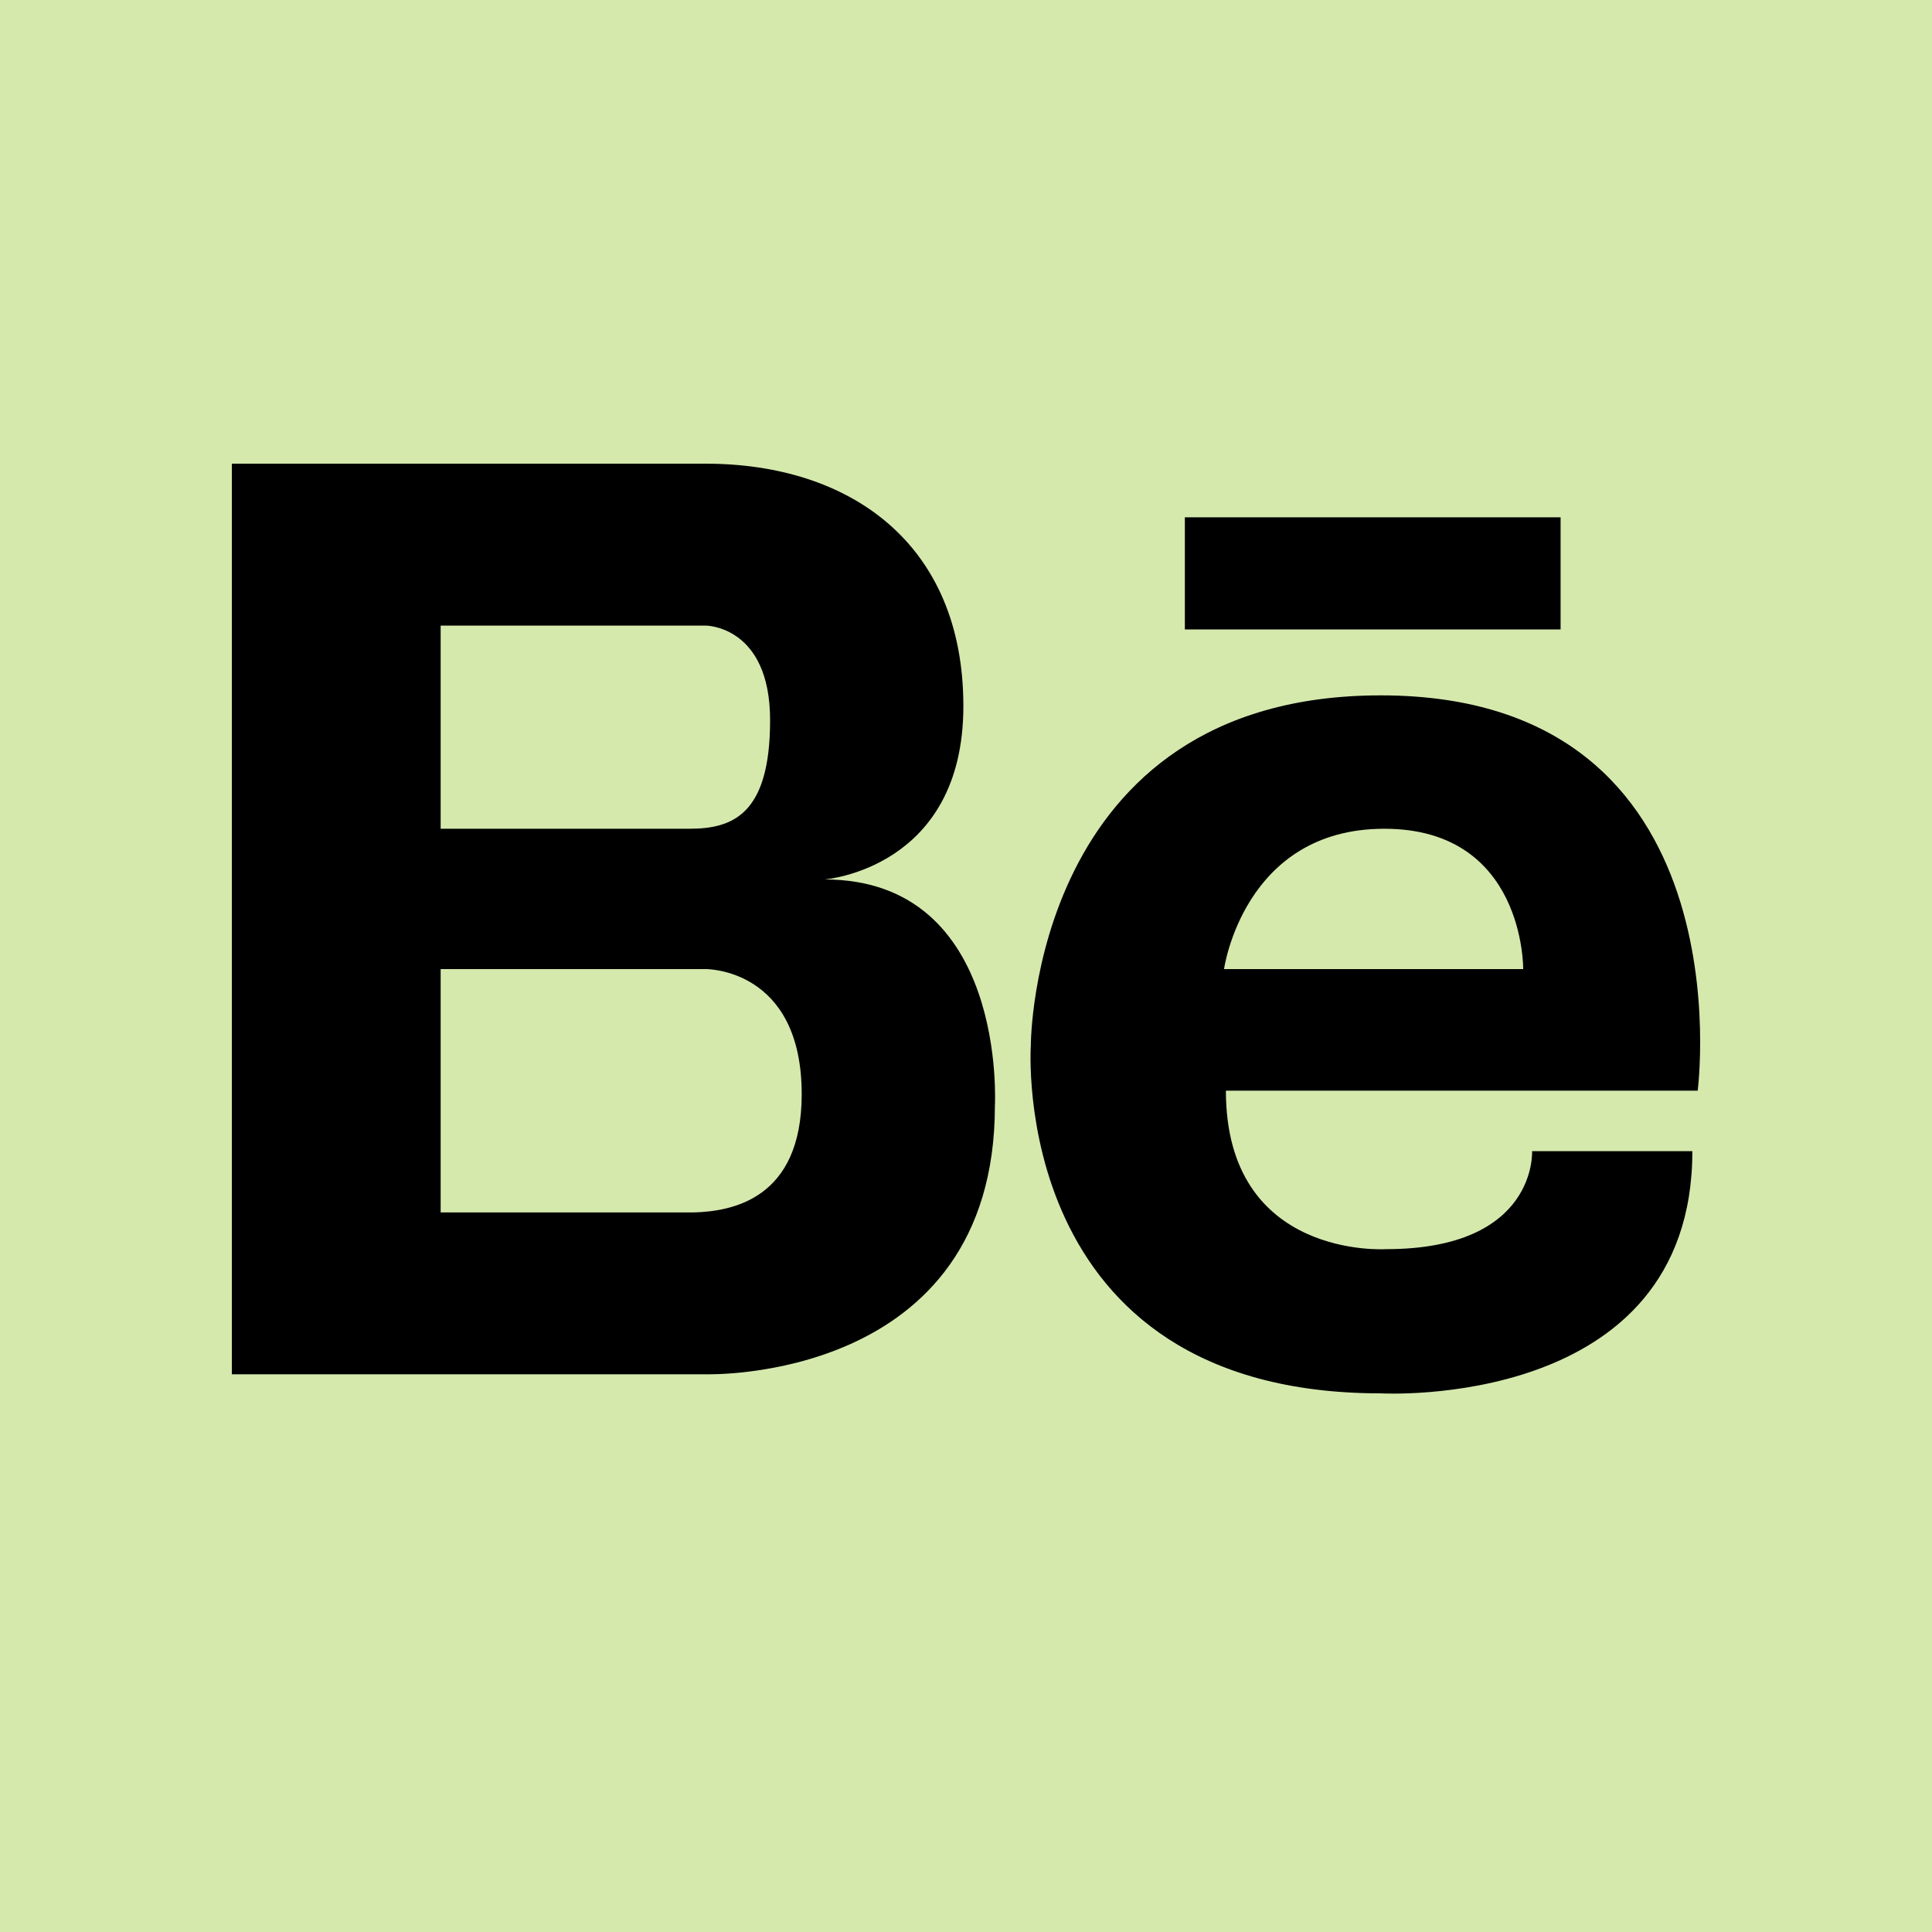
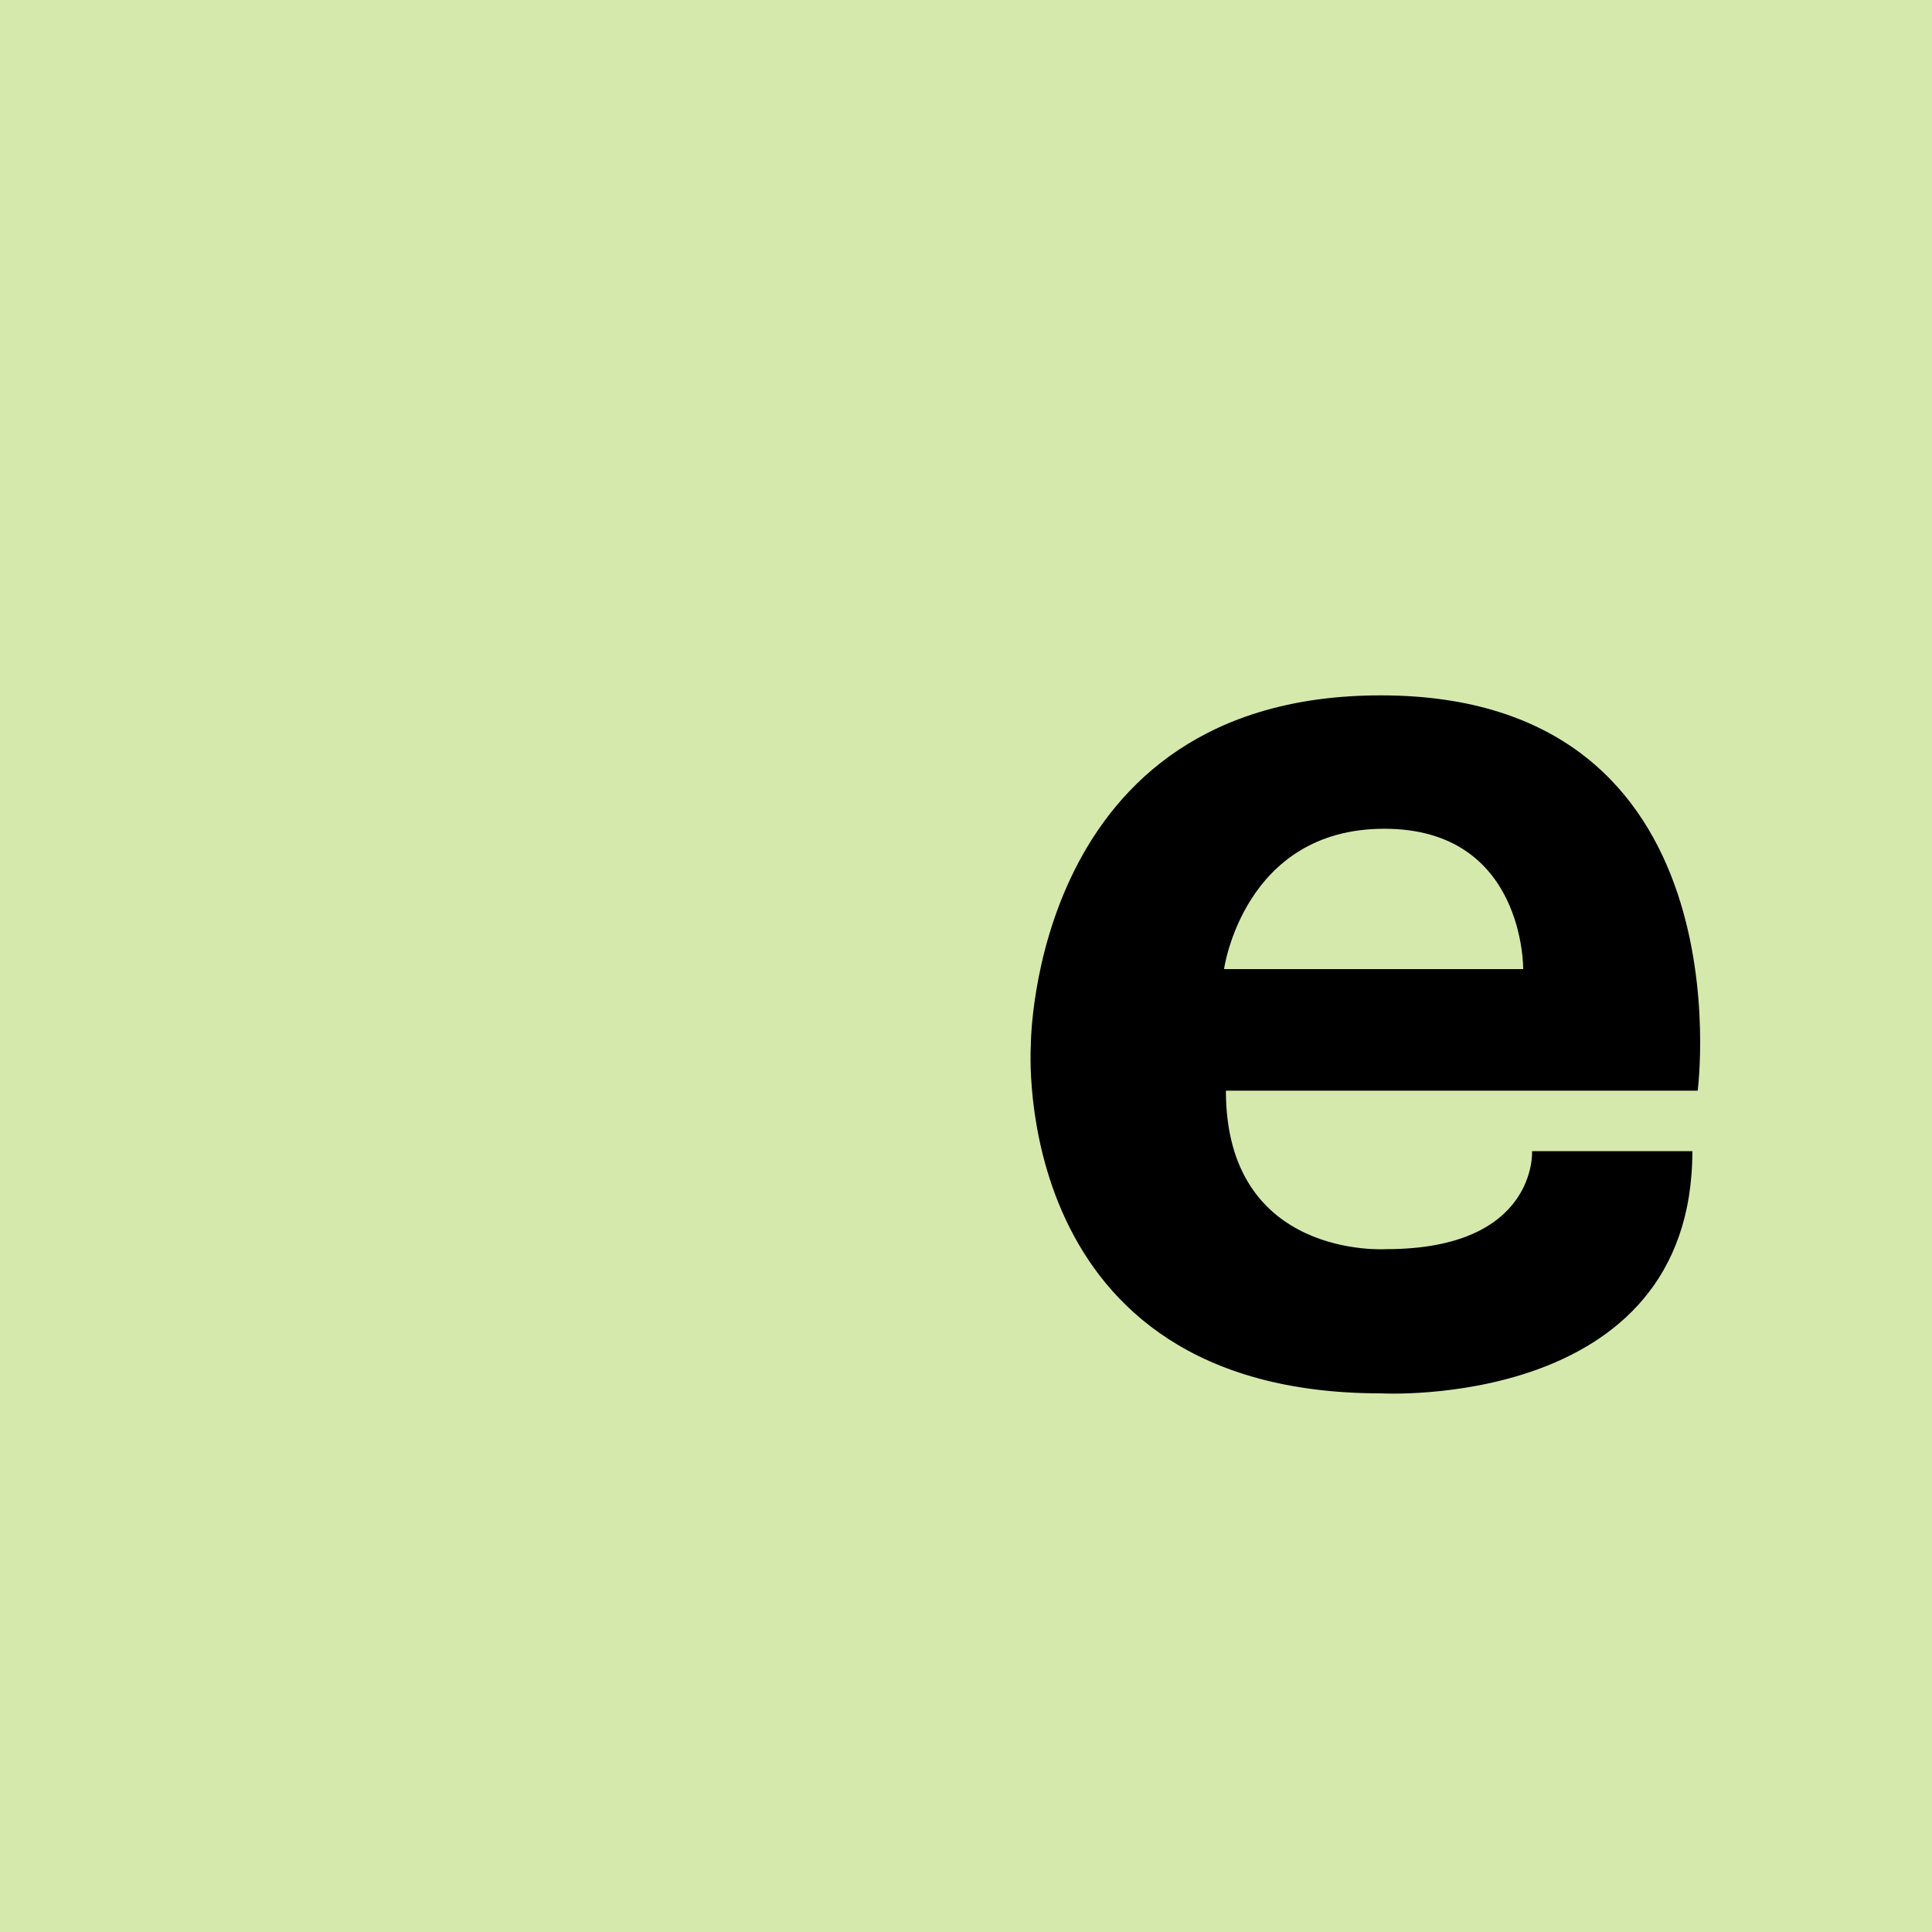
<svg xmlns="http://www.w3.org/2000/svg" width="25" height="25" viewBox="0 0 25 25" fill="none">
  <rect width="25" height="25" fill="#D5E9AD" />
-   <path d="M10.668 11.38C10.668 11.38 12.466 11.246 12.466 9.137C12.466 7.029 10.995 6 9.131 6H5.702H5.601H3V17.783H5.601H5.702H9.131C9.131 17.783 12.874 17.902 12.874 14.306C12.874 14.306 13.038 11.38 10.668 11.38ZM5.702 8.095H8.69H9.132C9.132 8.095 9.965 8.095 9.965 9.32C9.965 10.546 9.475 10.724 8.919 10.724H5.702V8.095ZM8.973 15.689H5.702V12.54H9.131C9.131 12.54 10.374 12.524 10.374 14.159C10.374 15.521 9.465 15.676 8.973 15.689Z" fill="black" />
-   <path d="M20.194 6.694H15.332V8.145H20.194V6.694Z" fill="black" />
  <path d="M17.867 8.998C13.335 8.998 13.339 13.525 13.339 13.525C13.339 13.525 13.029 18.03 17.867 18.03C17.867 18.03 21.899 18.26 21.899 14.896H19.825C19.825 14.896 19.895 16.164 17.936 16.164C17.936 16.164 15.863 16.302 15.863 14.113H21.968C21.968 14.113 22.636 8.998 17.867 8.998ZM19.71 12.54H15.839C15.839 12.54 16.092 10.724 17.913 10.724C19.733 10.724 19.71 12.54 19.71 12.54Z" fill="black" />
</svg>